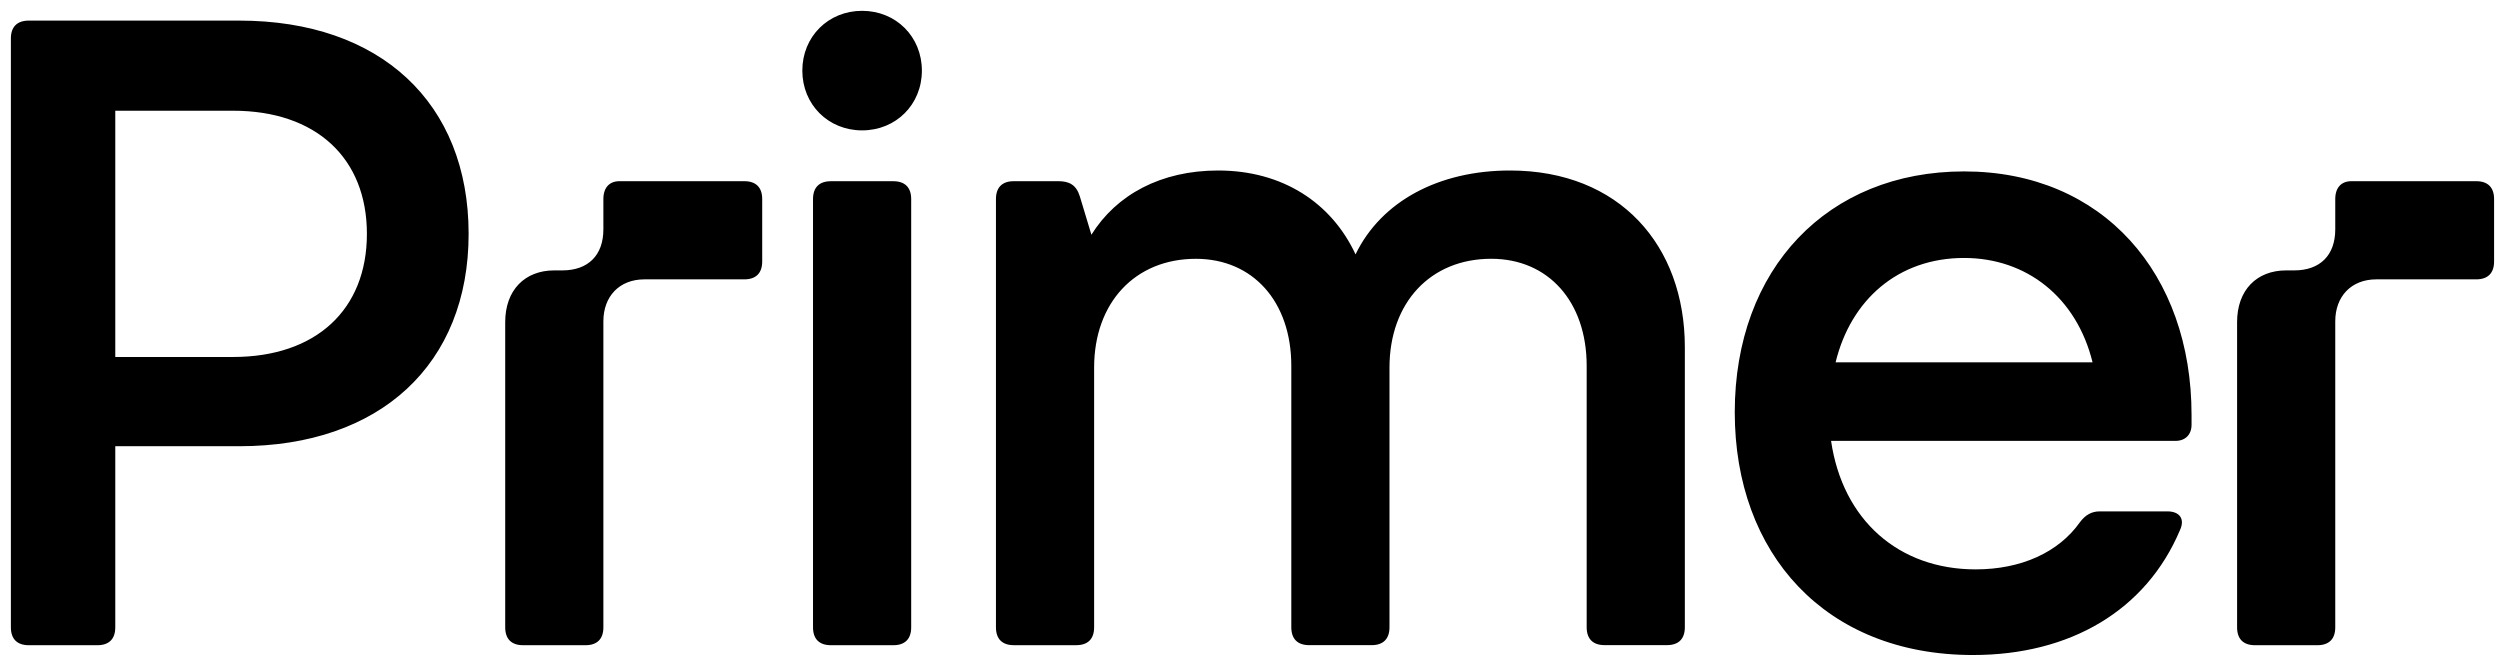
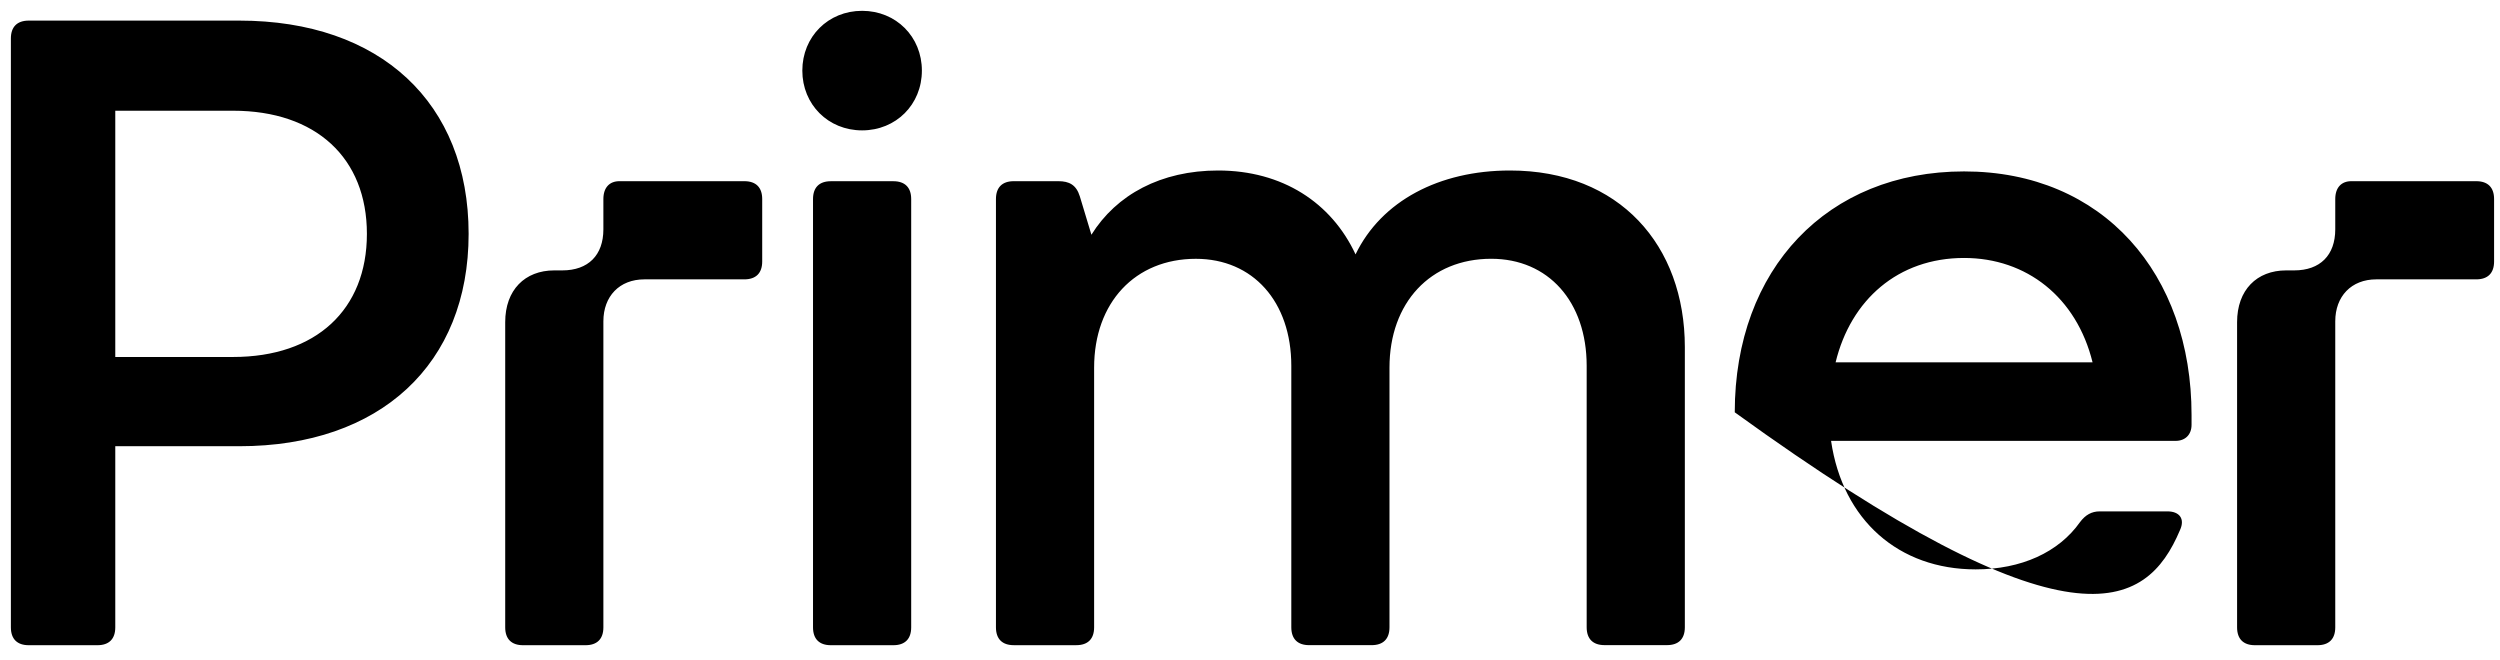
<svg xmlns="http://www.w3.org/2000/svg" width="72" height="19" viewBox="0 0 145 38" fill="none">
-   <path d="M129.751 36.255C129.751 36.928 130.114 37.29 130.787 37.29H134.41C135.083 37.29 135.445 36.928 135.445 36.255V18.504C135.445 17.055 136.377 16.071 137.826 16.071H143.622C144.294 16.071 144.657 15.708 144.657 15.036V11.412C144.657 10.739 144.294 10.377 143.622 10.377H136.377C135.808 10.377 135.445 10.739 135.445 11.412V13.171C135.445 14.671 134.565 15.551 133.065 15.551H132.598C130.89 15.551 129.751 16.691 129.751 18.553V36.255ZM113.916 14.83C117.539 14.83 120.437 17.106 121.369 20.884H106.465C107.343 17.263 110.086 14.83 113.916 14.83ZM113.916 9.81C105.998 9.81 100.616 15.451 100.616 23.782C100.616 31.959 105.843 37.859 114.434 37.859C120.075 37.859 124.473 35.271 126.439 30.614C126.749 29.941 126.388 29.528 125.714 29.528H121.781C121.314 29.528 120.953 29.735 120.642 30.149C119.4 31.908 117.226 32.892 114.587 32.892C110.136 32.892 106.875 30.045 106.202 25.439H126.179C126.747 25.439 127.11 25.077 127.11 24.508V23.939C127.112 15.761 121.988 9.81 113.916 9.81ZM87.575 9.757C83.486 9.757 80.122 11.516 78.622 14.622C77.224 11.62 74.378 9.757 70.651 9.757C67.339 9.757 64.751 11.155 63.302 13.483L62.63 11.257C62.422 10.585 62.008 10.377 61.388 10.377H58.8C58.127 10.377 57.765 10.739 57.765 11.412V36.253C57.765 36.926 58.127 37.288 58.8 37.288H62.424C63.096 37.288 63.459 36.926 63.459 36.253V21.192C63.459 17.414 65.839 14.879 69.359 14.879C72.671 14.879 74.896 17.363 74.896 21.089V36.251C74.896 36.924 75.259 37.287 75.931 37.287H79.555C80.227 37.287 80.59 36.924 80.59 36.251V21.191C80.59 17.412 82.971 14.877 86.49 14.877C89.802 14.877 92.027 17.361 92.027 21.087V36.25C92.027 36.922 92.39 37.285 93.063 37.285H96.686C97.359 37.285 97.721 36.922 97.721 36.25V19.999C97.718 14.106 93.939 9.757 87.575 9.757ZM51.814 10.379C52.486 10.379 52.849 10.741 52.849 11.414V36.255C52.849 36.928 52.486 37.29 51.814 37.29H48.19C47.518 37.29 47.155 36.928 47.155 36.255V11.414C47.155 10.741 47.518 10.379 48.19 10.379H51.814ZM50.002 7.43C51.969 7.43 53.469 5.929 53.469 3.963C53.469 1.996 51.969 0.496 50.002 0.496C48.035 0.496 46.535 1.996 46.535 3.963C46.535 5.928 48.035 7.43 50.002 7.43ZM29.302 36.255C29.302 36.928 29.665 37.29 30.337 37.29H33.961C34.633 37.29 34.996 36.928 34.996 36.255V18.504C34.996 17.055 35.927 16.071 37.376 16.071H43.172C43.845 16.071 44.208 15.708 44.208 15.036V11.412C44.208 10.739 43.845 10.377 43.172 10.377H35.927C35.359 10.377 34.996 10.739 34.996 11.412V13.171C34.996 14.671 34.116 15.551 32.616 15.551H32.149C30.441 15.551 29.302 16.691 29.302 18.553V36.255ZM6.686 6.29H13.518C18.331 6.29 21.28 9.033 21.28 13.432C21.28 17.83 18.331 20.573 13.518 20.573H6.686V6.29ZM5.651 37.29C6.324 37.29 6.686 36.928 6.686 36.255V25.749H13.88C22.057 25.749 27.18 20.988 27.18 13.432C27.18 5.824 22.057 1.063 13.88 1.063H1.667C0.994 1.063 0.631 1.426 0.631 2.098V36.255C0.631 36.928 0.994 37.29 1.667 37.29H5.651Z" fill="black" />
+   <path d="M129.751 36.255C129.751 36.928 130.114 37.29 130.787 37.29H134.41C135.083 37.29 135.445 36.928 135.445 36.255V18.504C135.445 17.055 136.377 16.071 137.826 16.071H143.622C144.294 16.071 144.657 15.708 144.657 15.036V11.412C144.657 10.739 144.294 10.377 143.622 10.377H136.377C135.808 10.377 135.445 10.739 135.445 11.412V13.171C135.445 14.671 134.565 15.551 133.065 15.551H132.598C130.89 15.551 129.751 16.691 129.751 18.553V36.255ZM113.916 14.83C117.539 14.83 120.437 17.106 121.369 20.884H106.465C107.343 17.263 110.086 14.83 113.916 14.83ZM113.916 9.81C105.998 9.81 100.616 15.451 100.616 23.782C120.075 37.859 124.473 35.271 126.439 30.614C126.749 29.941 126.388 29.528 125.714 29.528H121.781C121.314 29.528 120.953 29.735 120.642 30.149C119.4 31.908 117.226 32.892 114.587 32.892C110.136 32.892 106.875 30.045 106.202 25.439H126.179C126.747 25.439 127.11 25.077 127.11 24.508V23.939C127.112 15.761 121.988 9.81 113.916 9.81ZM87.575 9.757C83.486 9.757 80.122 11.516 78.622 14.622C77.224 11.62 74.378 9.757 70.651 9.757C67.339 9.757 64.751 11.155 63.302 13.483L62.63 11.257C62.422 10.585 62.008 10.377 61.388 10.377H58.8C58.127 10.377 57.765 10.739 57.765 11.412V36.253C57.765 36.926 58.127 37.288 58.8 37.288H62.424C63.096 37.288 63.459 36.926 63.459 36.253V21.192C63.459 17.414 65.839 14.879 69.359 14.879C72.671 14.879 74.896 17.363 74.896 21.089V36.251C74.896 36.924 75.259 37.287 75.931 37.287H79.555C80.227 37.287 80.59 36.924 80.59 36.251V21.191C80.59 17.412 82.971 14.877 86.49 14.877C89.802 14.877 92.027 17.361 92.027 21.087V36.25C92.027 36.922 92.39 37.285 93.063 37.285H96.686C97.359 37.285 97.721 36.922 97.721 36.25V19.999C97.718 14.106 93.939 9.757 87.575 9.757ZM51.814 10.379C52.486 10.379 52.849 10.741 52.849 11.414V36.255C52.849 36.928 52.486 37.29 51.814 37.29H48.19C47.518 37.29 47.155 36.928 47.155 36.255V11.414C47.155 10.741 47.518 10.379 48.19 10.379H51.814ZM50.002 7.43C51.969 7.43 53.469 5.929 53.469 3.963C53.469 1.996 51.969 0.496 50.002 0.496C48.035 0.496 46.535 1.996 46.535 3.963C46.535 5.928 48.035 7.43 50.002 7.43ZM29.302 36.255C29.302 36.928 29.665 37.29 30.337 37.29H33.961C34.633 37.29 34.996 36.928 34.996 36.255V18.504C34.996 17.055 35.927 16.071 37.376 16.071H43.172C43.845 16.071 44.208 15.708 44.208 15.036V11.412C44.208 10.739 43.845 10.377 43.172 10.377H35.927C35.359 10.377 34.996 10.739 34.996 11.412V13.171C34.996 14.671 34.116 15.551 32.616 15.551H32.149C30.441 15.551 29.302 16.691 29.302 18.553V36.255ZM6.686 6.29H13.518C18.331 6.29 21.28 9.033 21.28 13.432C21.28 17.83 18.331 20.573 13.518 20.573H6.686V6.29ZM5.651 37.29C6.324 37.29 6.686 36.928 6.686 36.255V25.749H13.88C22.057 25.749 27.18 20.988 27.18 13.432C27.18 5.824 22.057 1.063 13.88 1.063H1.667C0.994 1.063 0.631 1.426 0.631 2.098V36.255C0.631 36.928 0.994 37.29 1.667 37.29H5.651Z" fill="black" />
</svg>